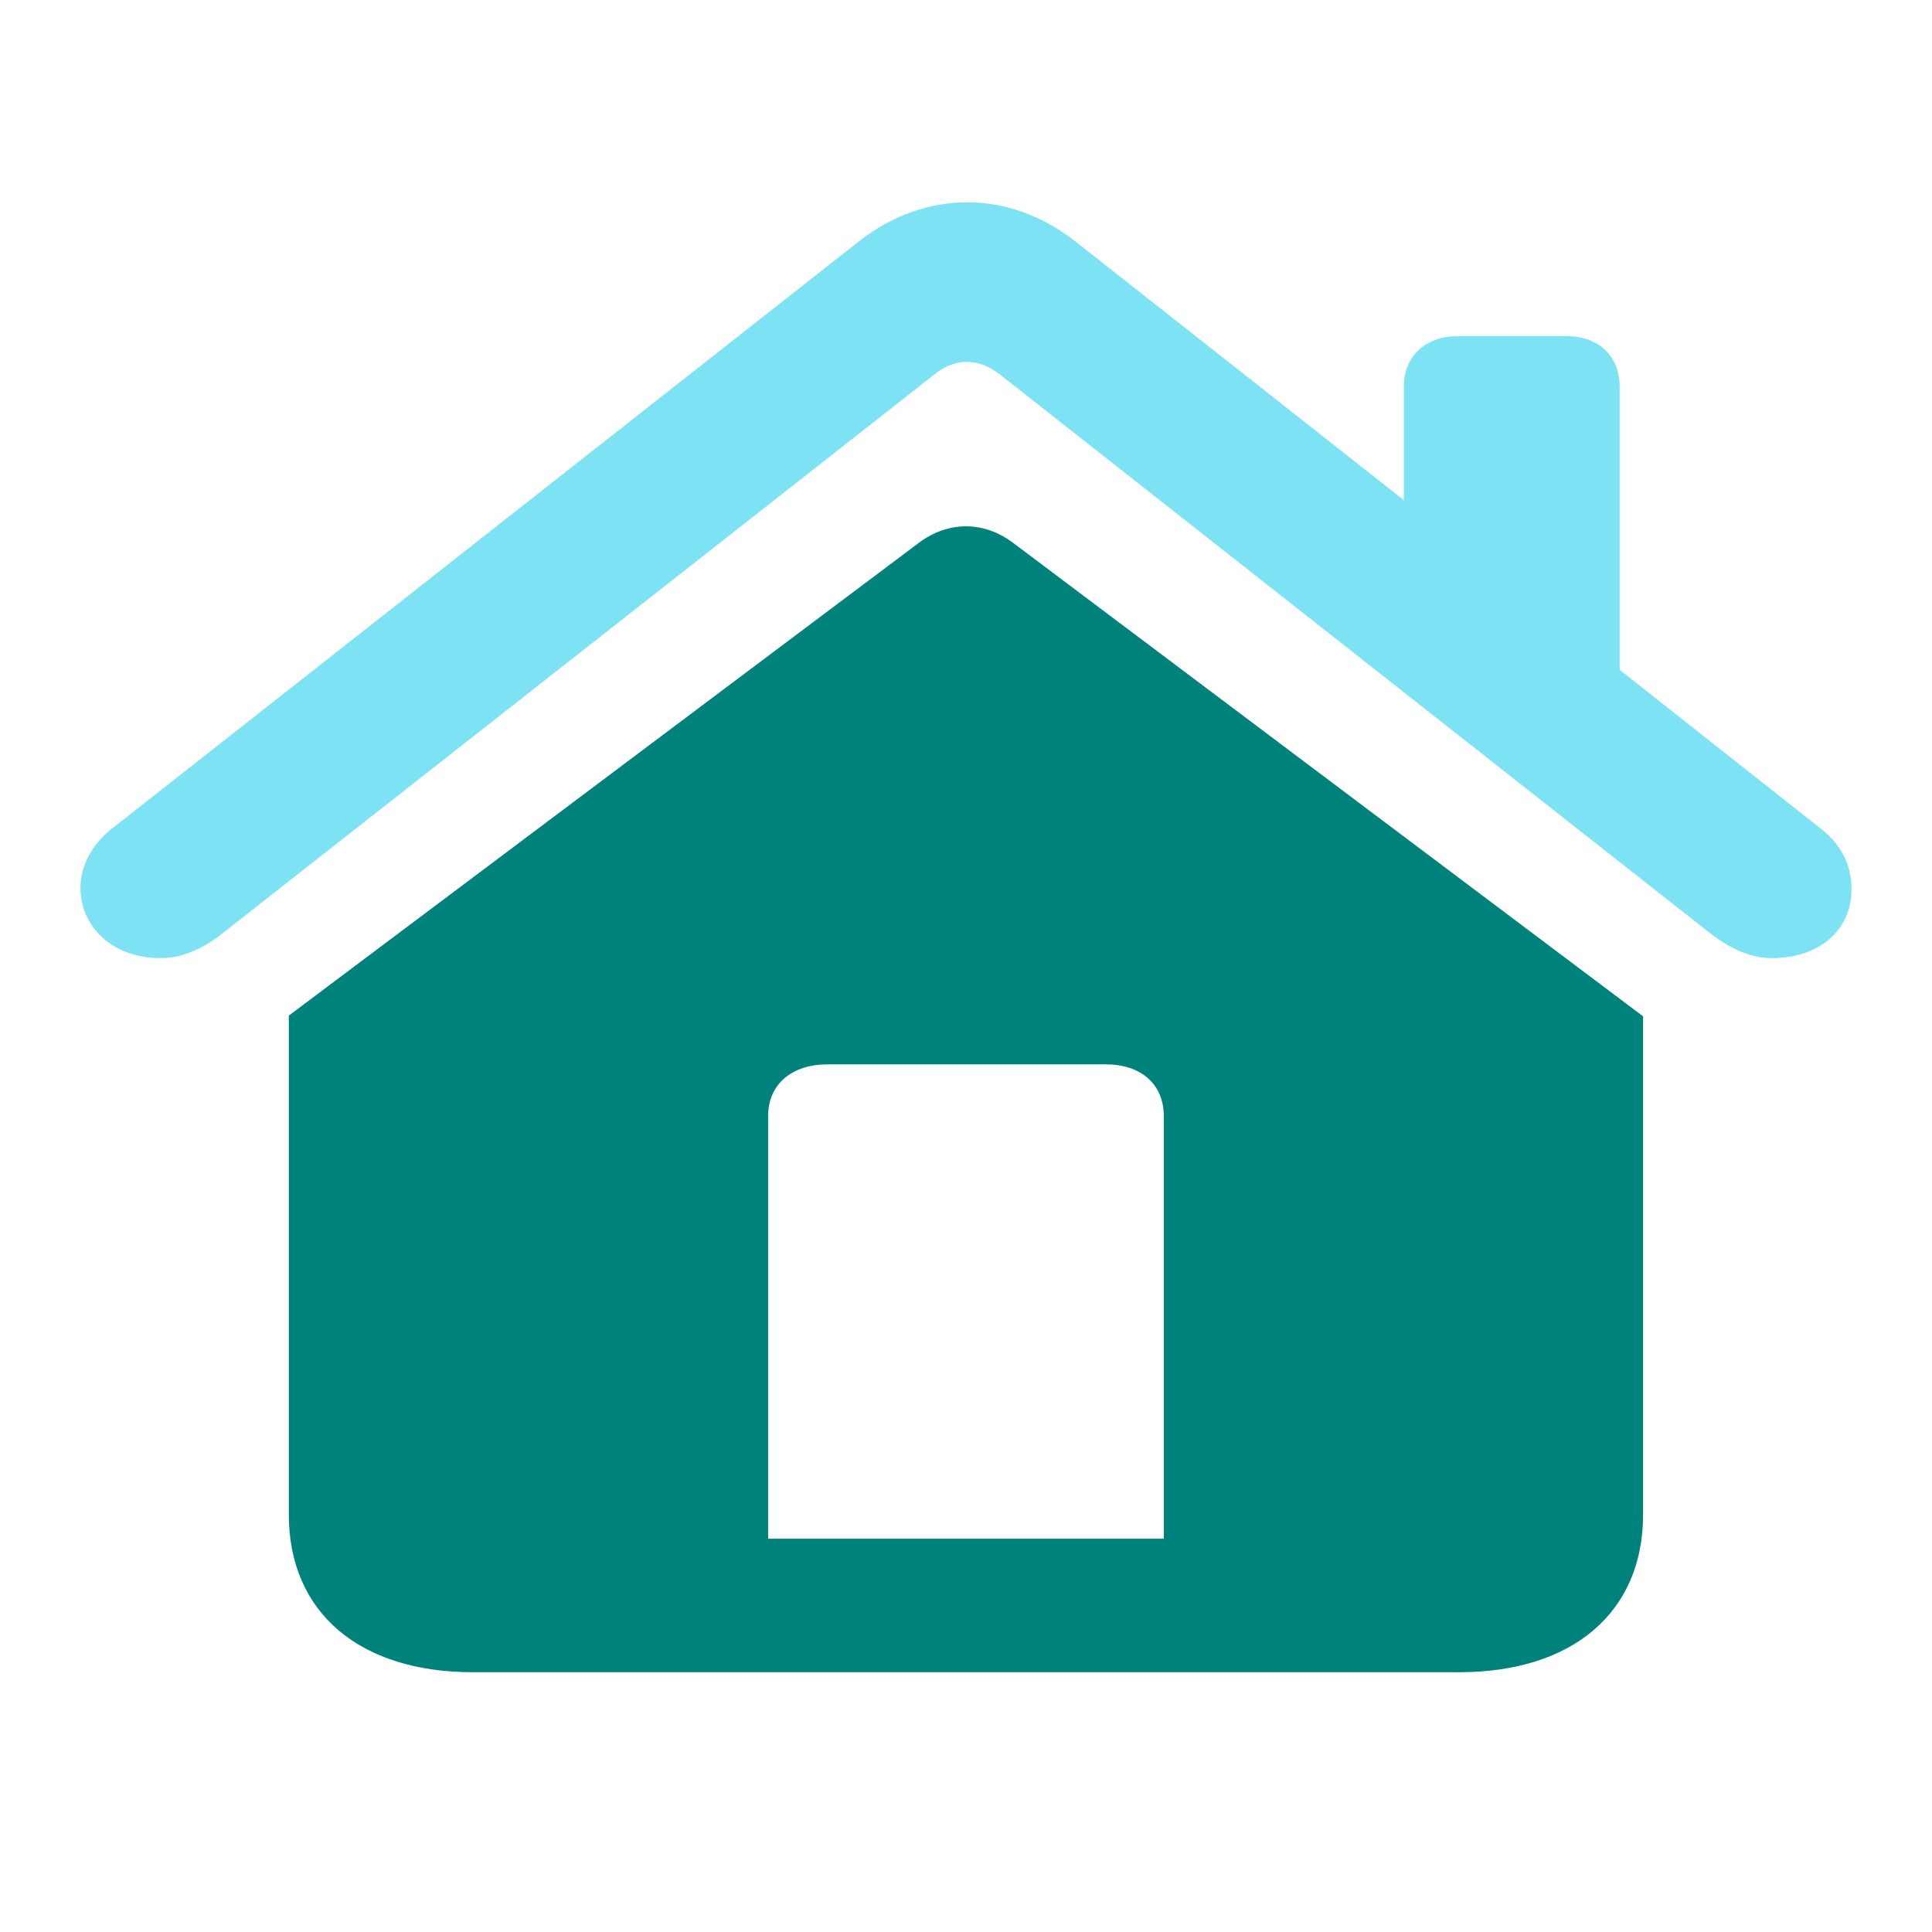
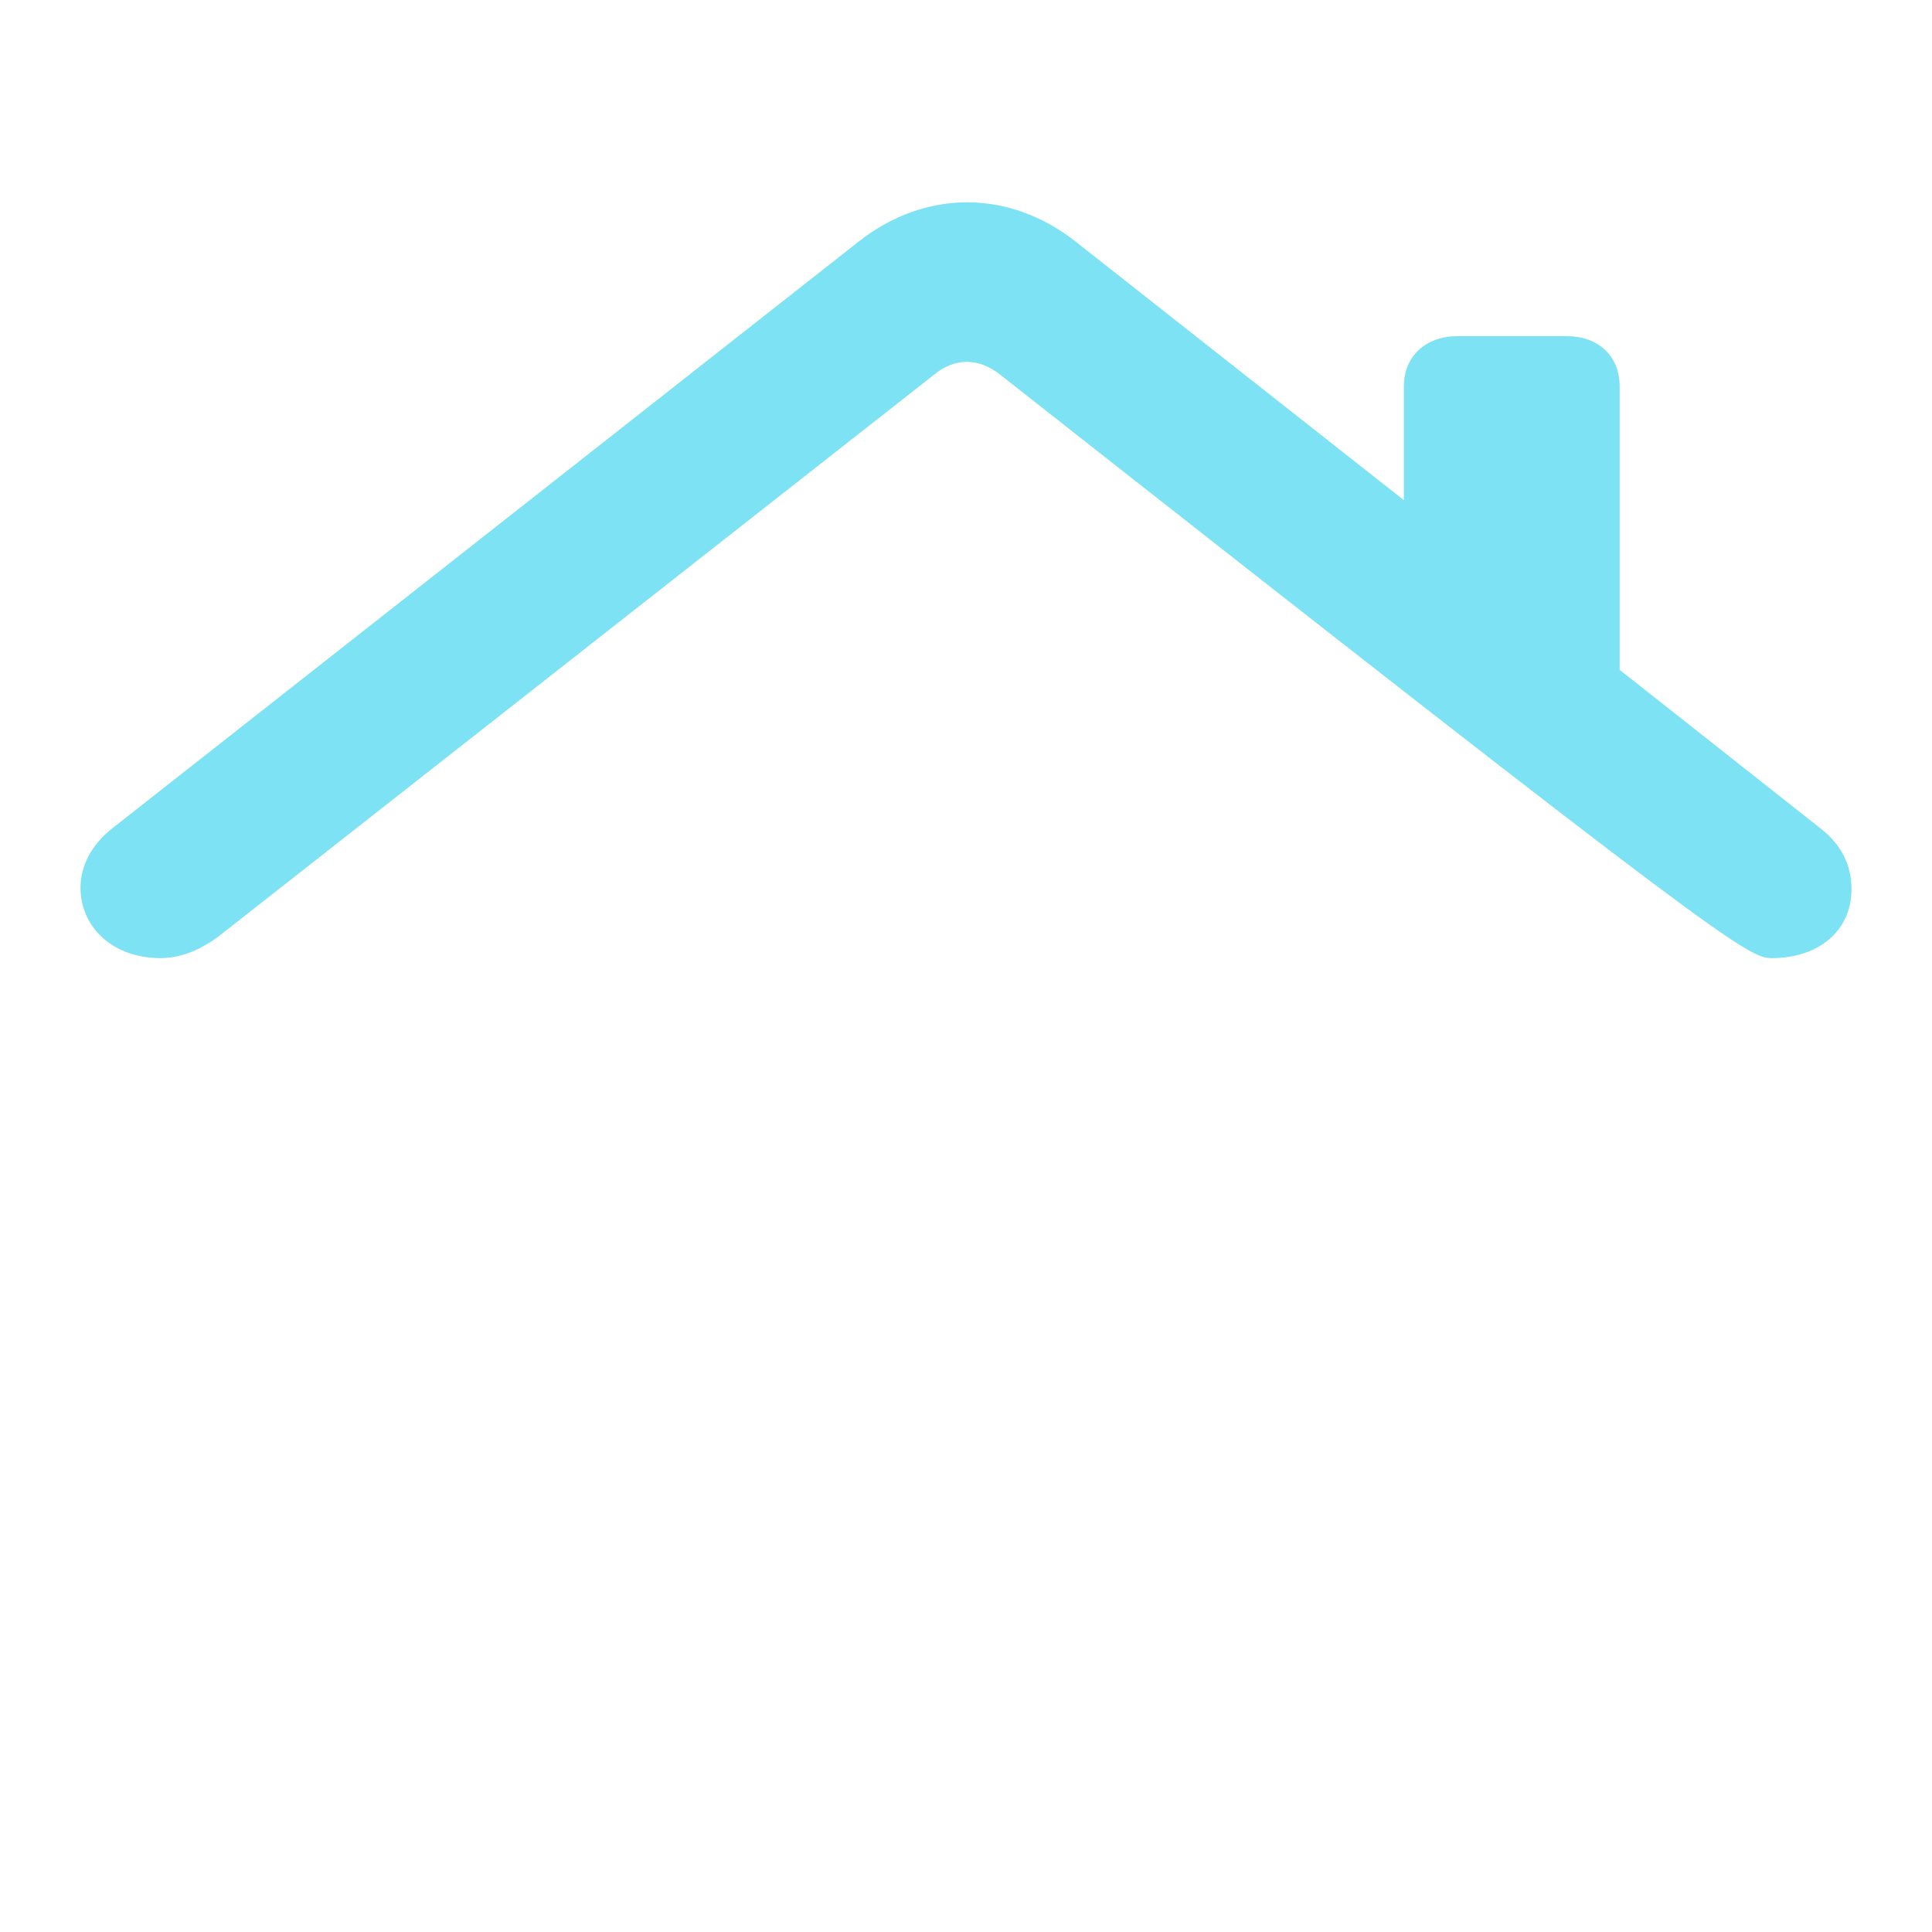
<svg xmlns="http://www.w3.org/2000/svg" width="24" height="24" viewBox="0 0 24 24" fill="none">
-   <path d="M3.588 18.815C3.588 20.027 4.461 20.773 5.874 20.773H18.126C19.538 20.773 20.411 20.027 20.411 18.815V12.625L12.583 6.742C12.22 6.47 11.779 6.47 11.416 6.742L3.588 12.616V18.815ZM14.457 19.114H9.542V13.863C9.542 13.468 9.837 13.222 10.278 13.222H13.741C14.172 13.222 14.457 13.468 14.457 13.863V19.114Z" fill="#00827C" />
-   <path d="M1 11.029C1 11.505 1.386 11.902 1.997 11.902C2.289 11.902 2.562 11.761 2.788 11.575L11.595 4.661C11.859 4.44 12.16 4.44 12.433 4.661L21.221 11.575C21.457 11.761 21.72 11.902 22.012 11.902C22.586 11.902 23 11.567 23 11.046C23 10.738 22.868 10.491 22.623 10.297L20.12 8.321V4.802C20.12 4.423 19.857 4.176 19.462 4.176H18.107C17.712 4.176 17.439 4.423 17.439 4.802V6.213L13.364 3.003C12.536 2.35 11.492 2.35 10.664 3.003L1.386 10.297C1.132 10.499 1 10.764 1 11.029Z" fill="#7DE2F4" />
+   <path d="M1 11.029C1 11.505 1.386 11.902 1.997 11.902C2.289 11.902 2.562 11.761 2.788 11.575L11.595 4.661C11.859 4.44 12.16 4.44 12.433 4.661C21.457 11.761 21.72 11.902 22.012 11.902C22.586 11.902 23 11.567 23 11.046C23 10.738 22.868 10.491 22.623 10.297L20.12 8.321V4.802C20.12 4.423 19.857 4.176 19.462 4.176H18.107C17.712 4.176 17.439 4.423 17.439 4.802V6.213L13.364 3.003C12.536 2.35 11.492 2.35 10.664 3.003L1.386 10.297C1.132 10.499 1 10.764 1 11.029Z" fill="#7DE2F4" />
</svg>